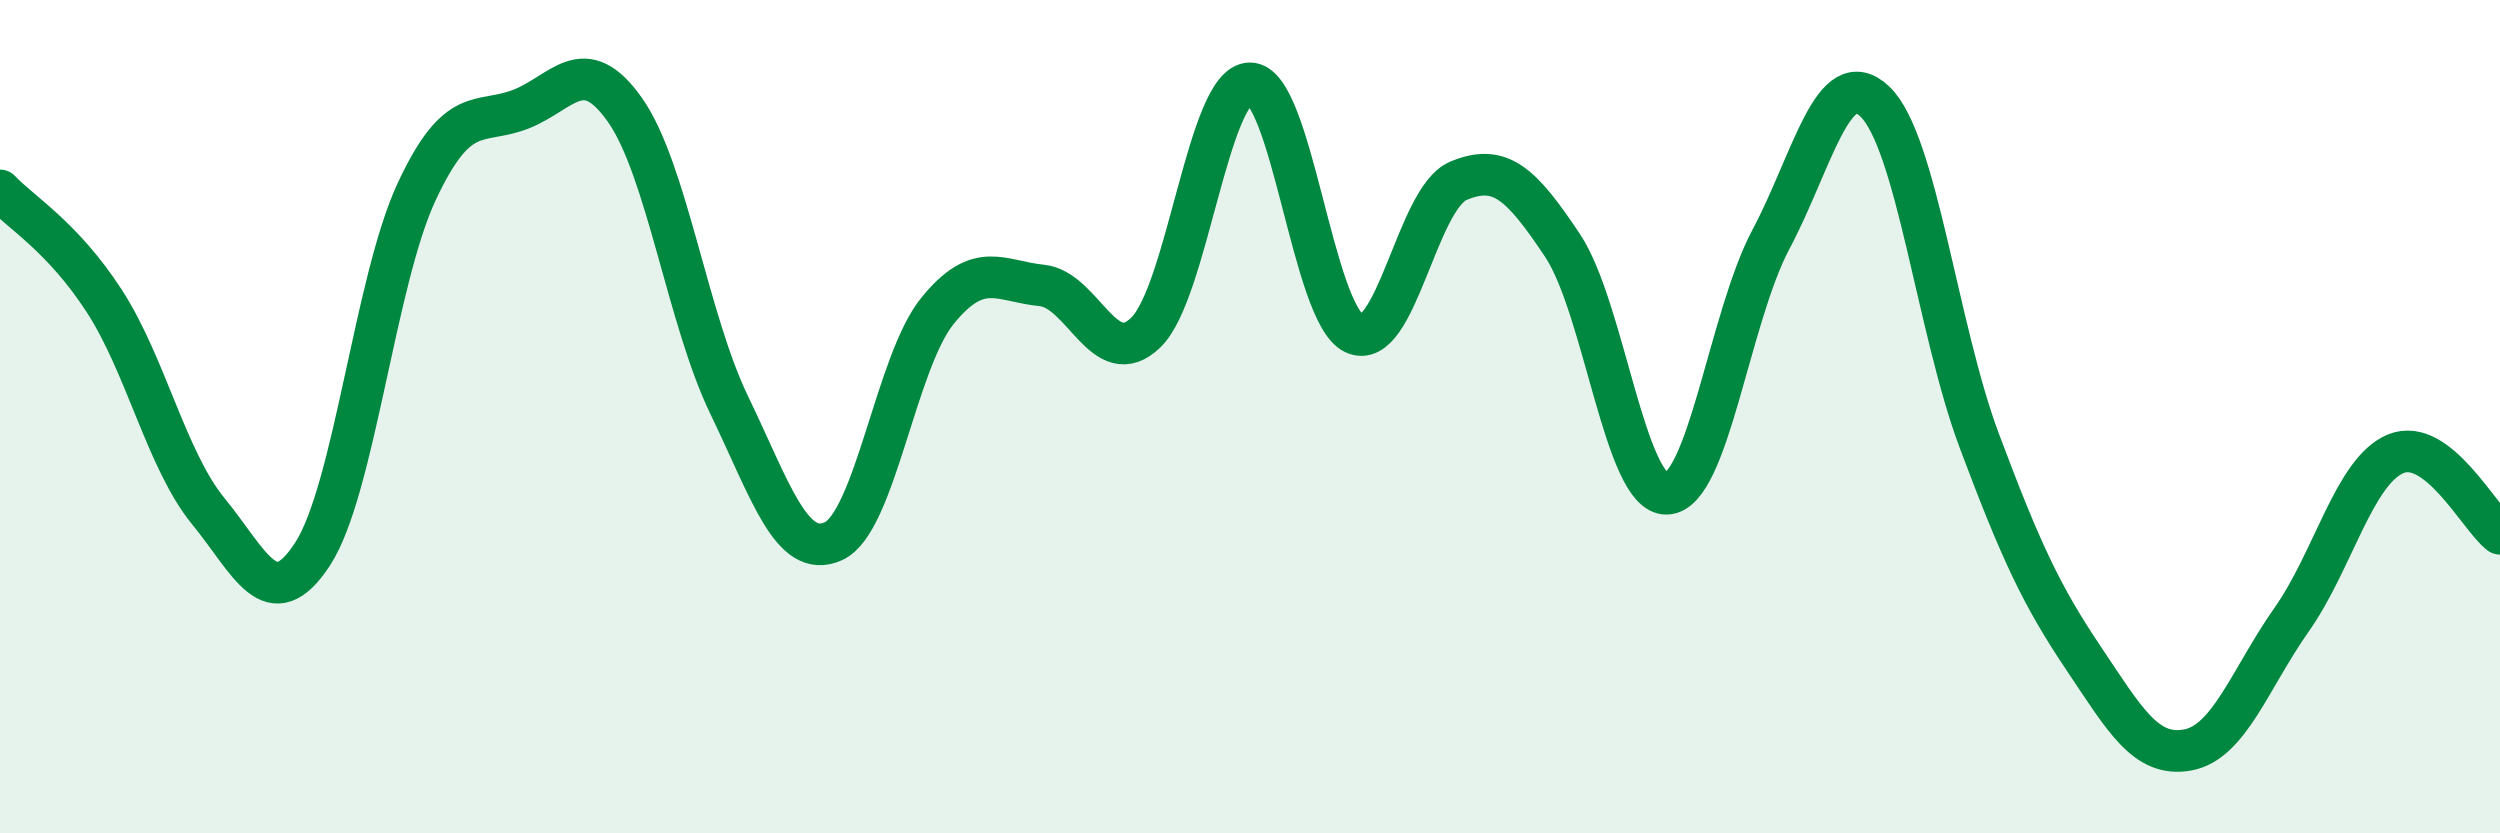
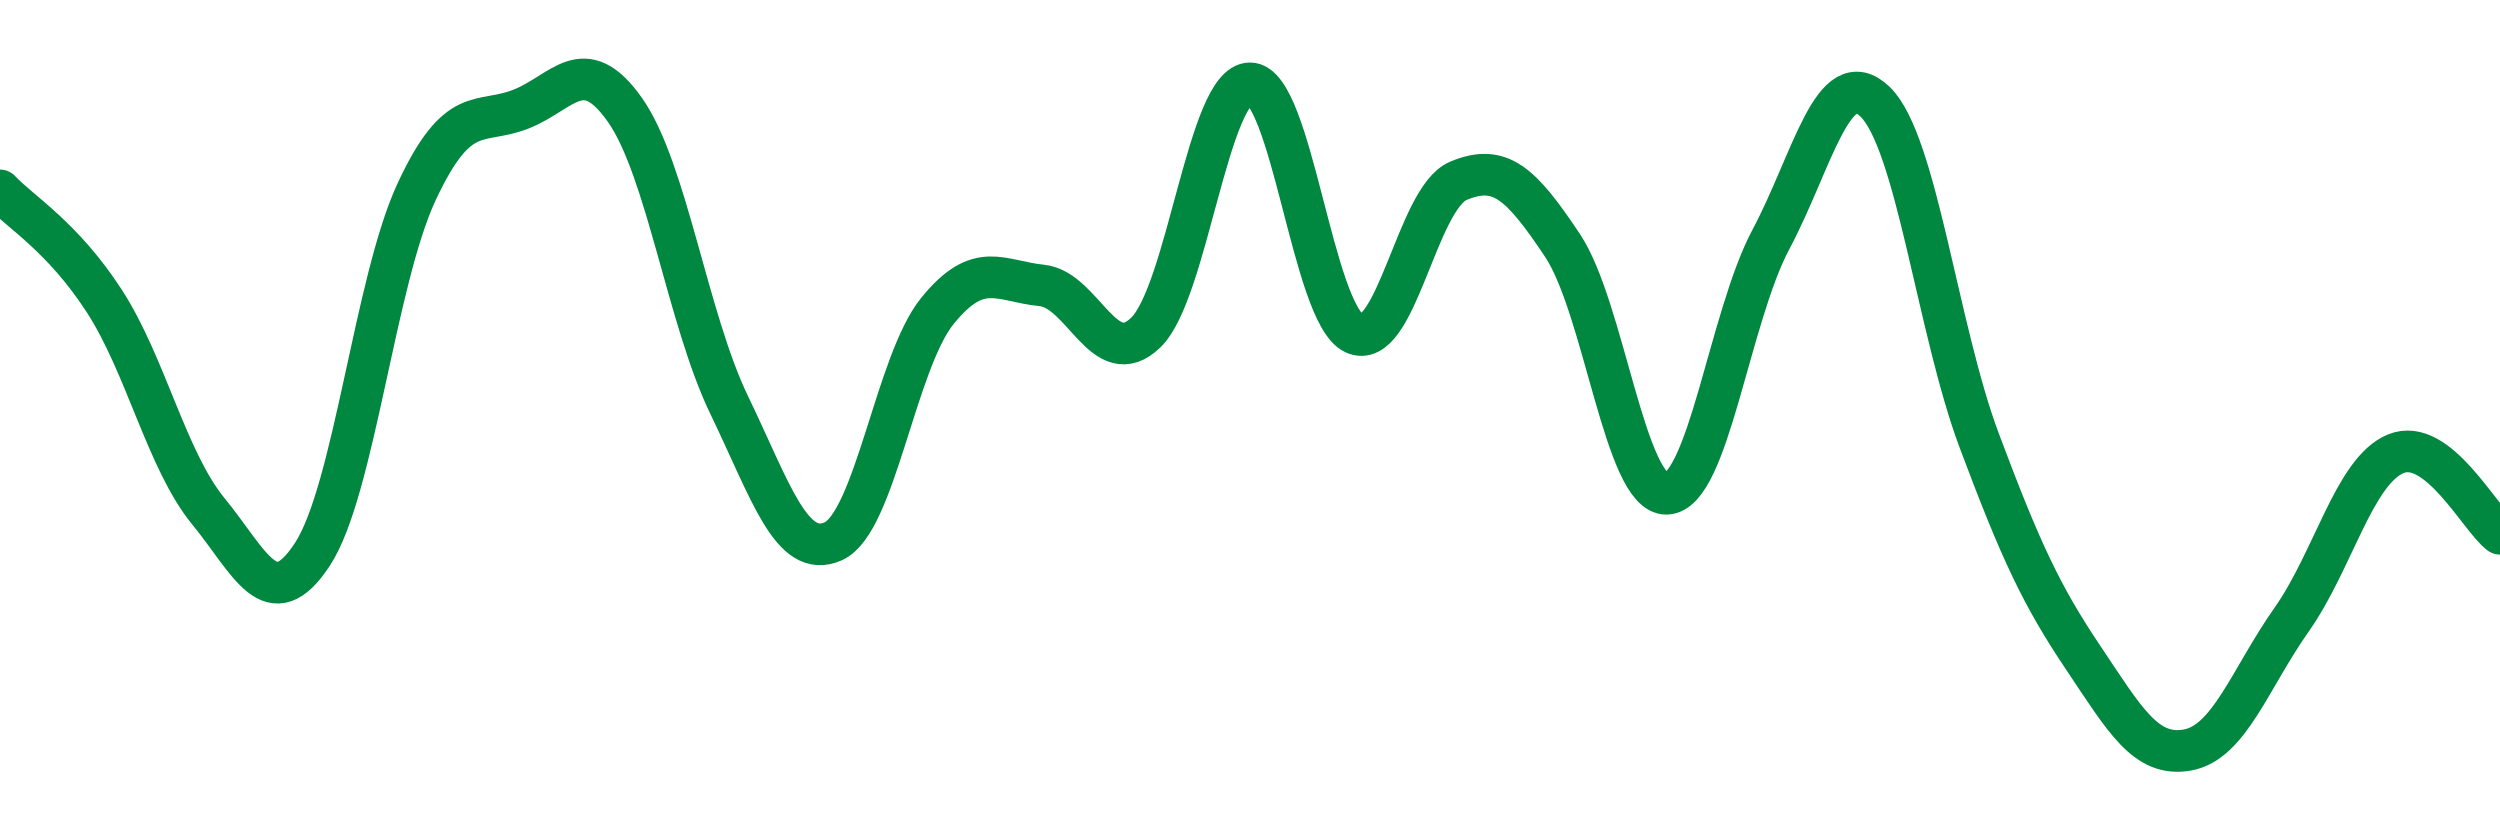
<svg xmlns="http://www.w3.org/2000/svg" width="60" height="20" viewBox="0 0 60 20">
-   <path d="M 0,4.57 C 0.5,5.1 1.5,5.68 2.5,7.22 C 3.5,8.76 4,11.05 5,12.27 C 6,13.49 6.5,14.83 7.5,13.3 C 8.5,11.77 9,6.74 10,4.6 C 11,2.46 11.5,3.01 12.5,2.62 C 13.5,2.23 14,1.22 15,2.64 C 16,4.06 16.5,7.65 17.5,9.72 C 18.5,11.79 19,13.44 20,12.99 C 21,12.54 21.5,8.69 22.5,7.46 C 23.5,6.23 24,6.75 25,6.85 C 26,6.95 26.5,8.95 27.5,7.98 C 28.5,7.01 29,2 30,2 C 31,2 31.5,7.53 32.5,8 C 33.5,8.47 34,4.76 35,4.34 C 36,3.92 36.5,4.39 37.5,5.89 C 38.5,7.39 39,11.88 40,11.85 C 41,11.82 41.5,7.63 42.5,5.75 C 43.5,3.87 44,1.48 45,2.44 C 46,3.4 46.5,7.9 47.5,10.57 C 48.5,13.24 49,14.3 50,15.79 C 51,17.28 51.5,18.18 52.5,18 C 53.5,17.82 54,16.29 55,14.87 C 56,13.45 56.5,11.3 57.5,10.89 C 58.5,10.48 59.5,12.43 60,12.81L60 20L0 20Z" fill="#008740" opacity="0.1" stroke-linecap="round" stroke-linejoin="round" />
  <path d="M 0,4.57 C 0.5,5.1 1.5,5.68 2.5,7.22 C 3.5,8.76 4,11.05 5,12.27 C 6,13.49 6.5,14.83 7.5,13.3 C 8.5,11.77 9,6.74 10,4.6 C 11,2.46 11.5,3.01 12.5,2.62 C 13.5,2.23 14,1.22 15,2.64 C 16,4.06 16.5,7.65 17.5,9.72 C 18.5,11.79 19,13.44 20,12.99 C 21,12.54 21.5,8.69 22.5,7.46 C 23.5,6.23 24,6.75 25,6.85 C 26,6.95 26.5,8.95 27.5,7.98 C 28.5,7.01 29,2 30,2 C 31,2 31.5,7.53 32.5,8 C 33.5,8.47 34,4.76 35,4.34 C 36,3.92 36.5,4.39 37.5,5.89 C 38.5,7.39 39,11.88 40,11.85 C 41,11.82 41.5,7.63 42.5,5.75 C 43.5,3.87 44,1.48 45,2.44 C 46,3.4 46.5,7.9 47.5,10.57 C 48.5,13.24 49,14.3 50,15.79 C 51,17.28 51.5,18.18 52.5,18 C 53.5,17.82 54,16.29 55,14.87 C 56,13.45 56.5,11.3 57.5,10.89 C 58.5,10.48 59.5,12.43 60,12.81" stroke="#008740" stroke-width="1" fill="none" stroke-linecap="round" stroke-linejoin="round" />
</svg>